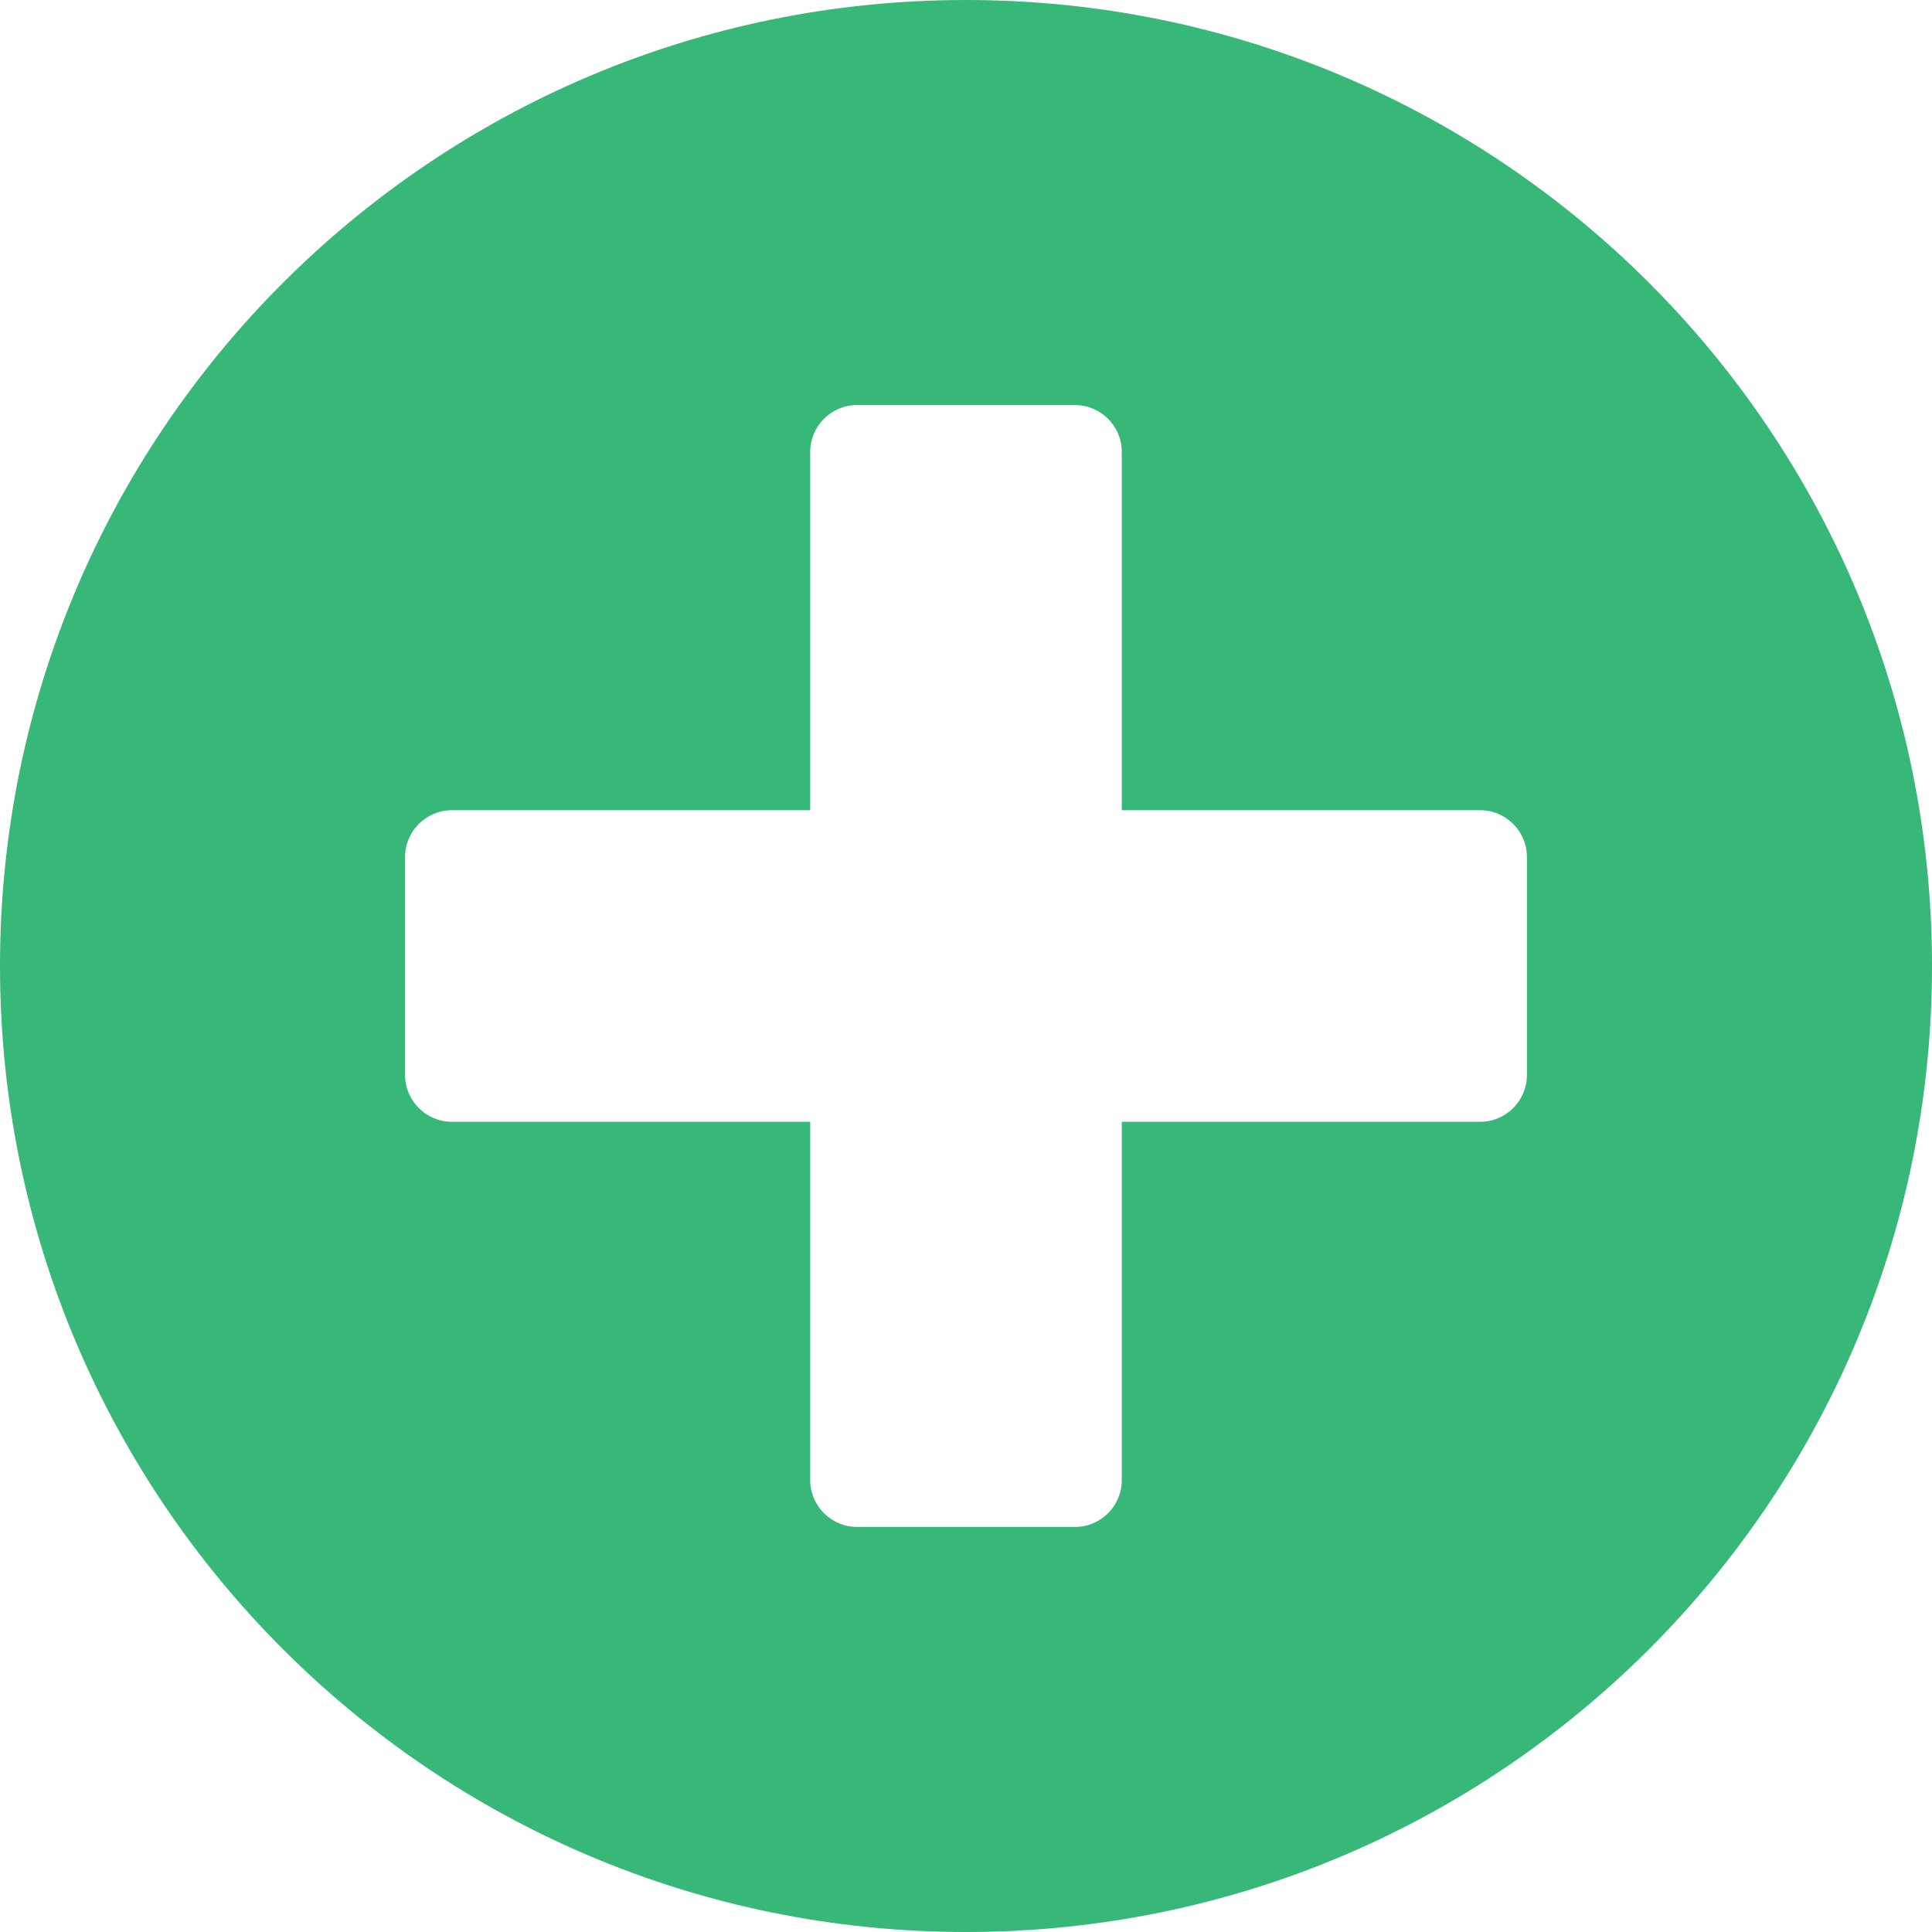
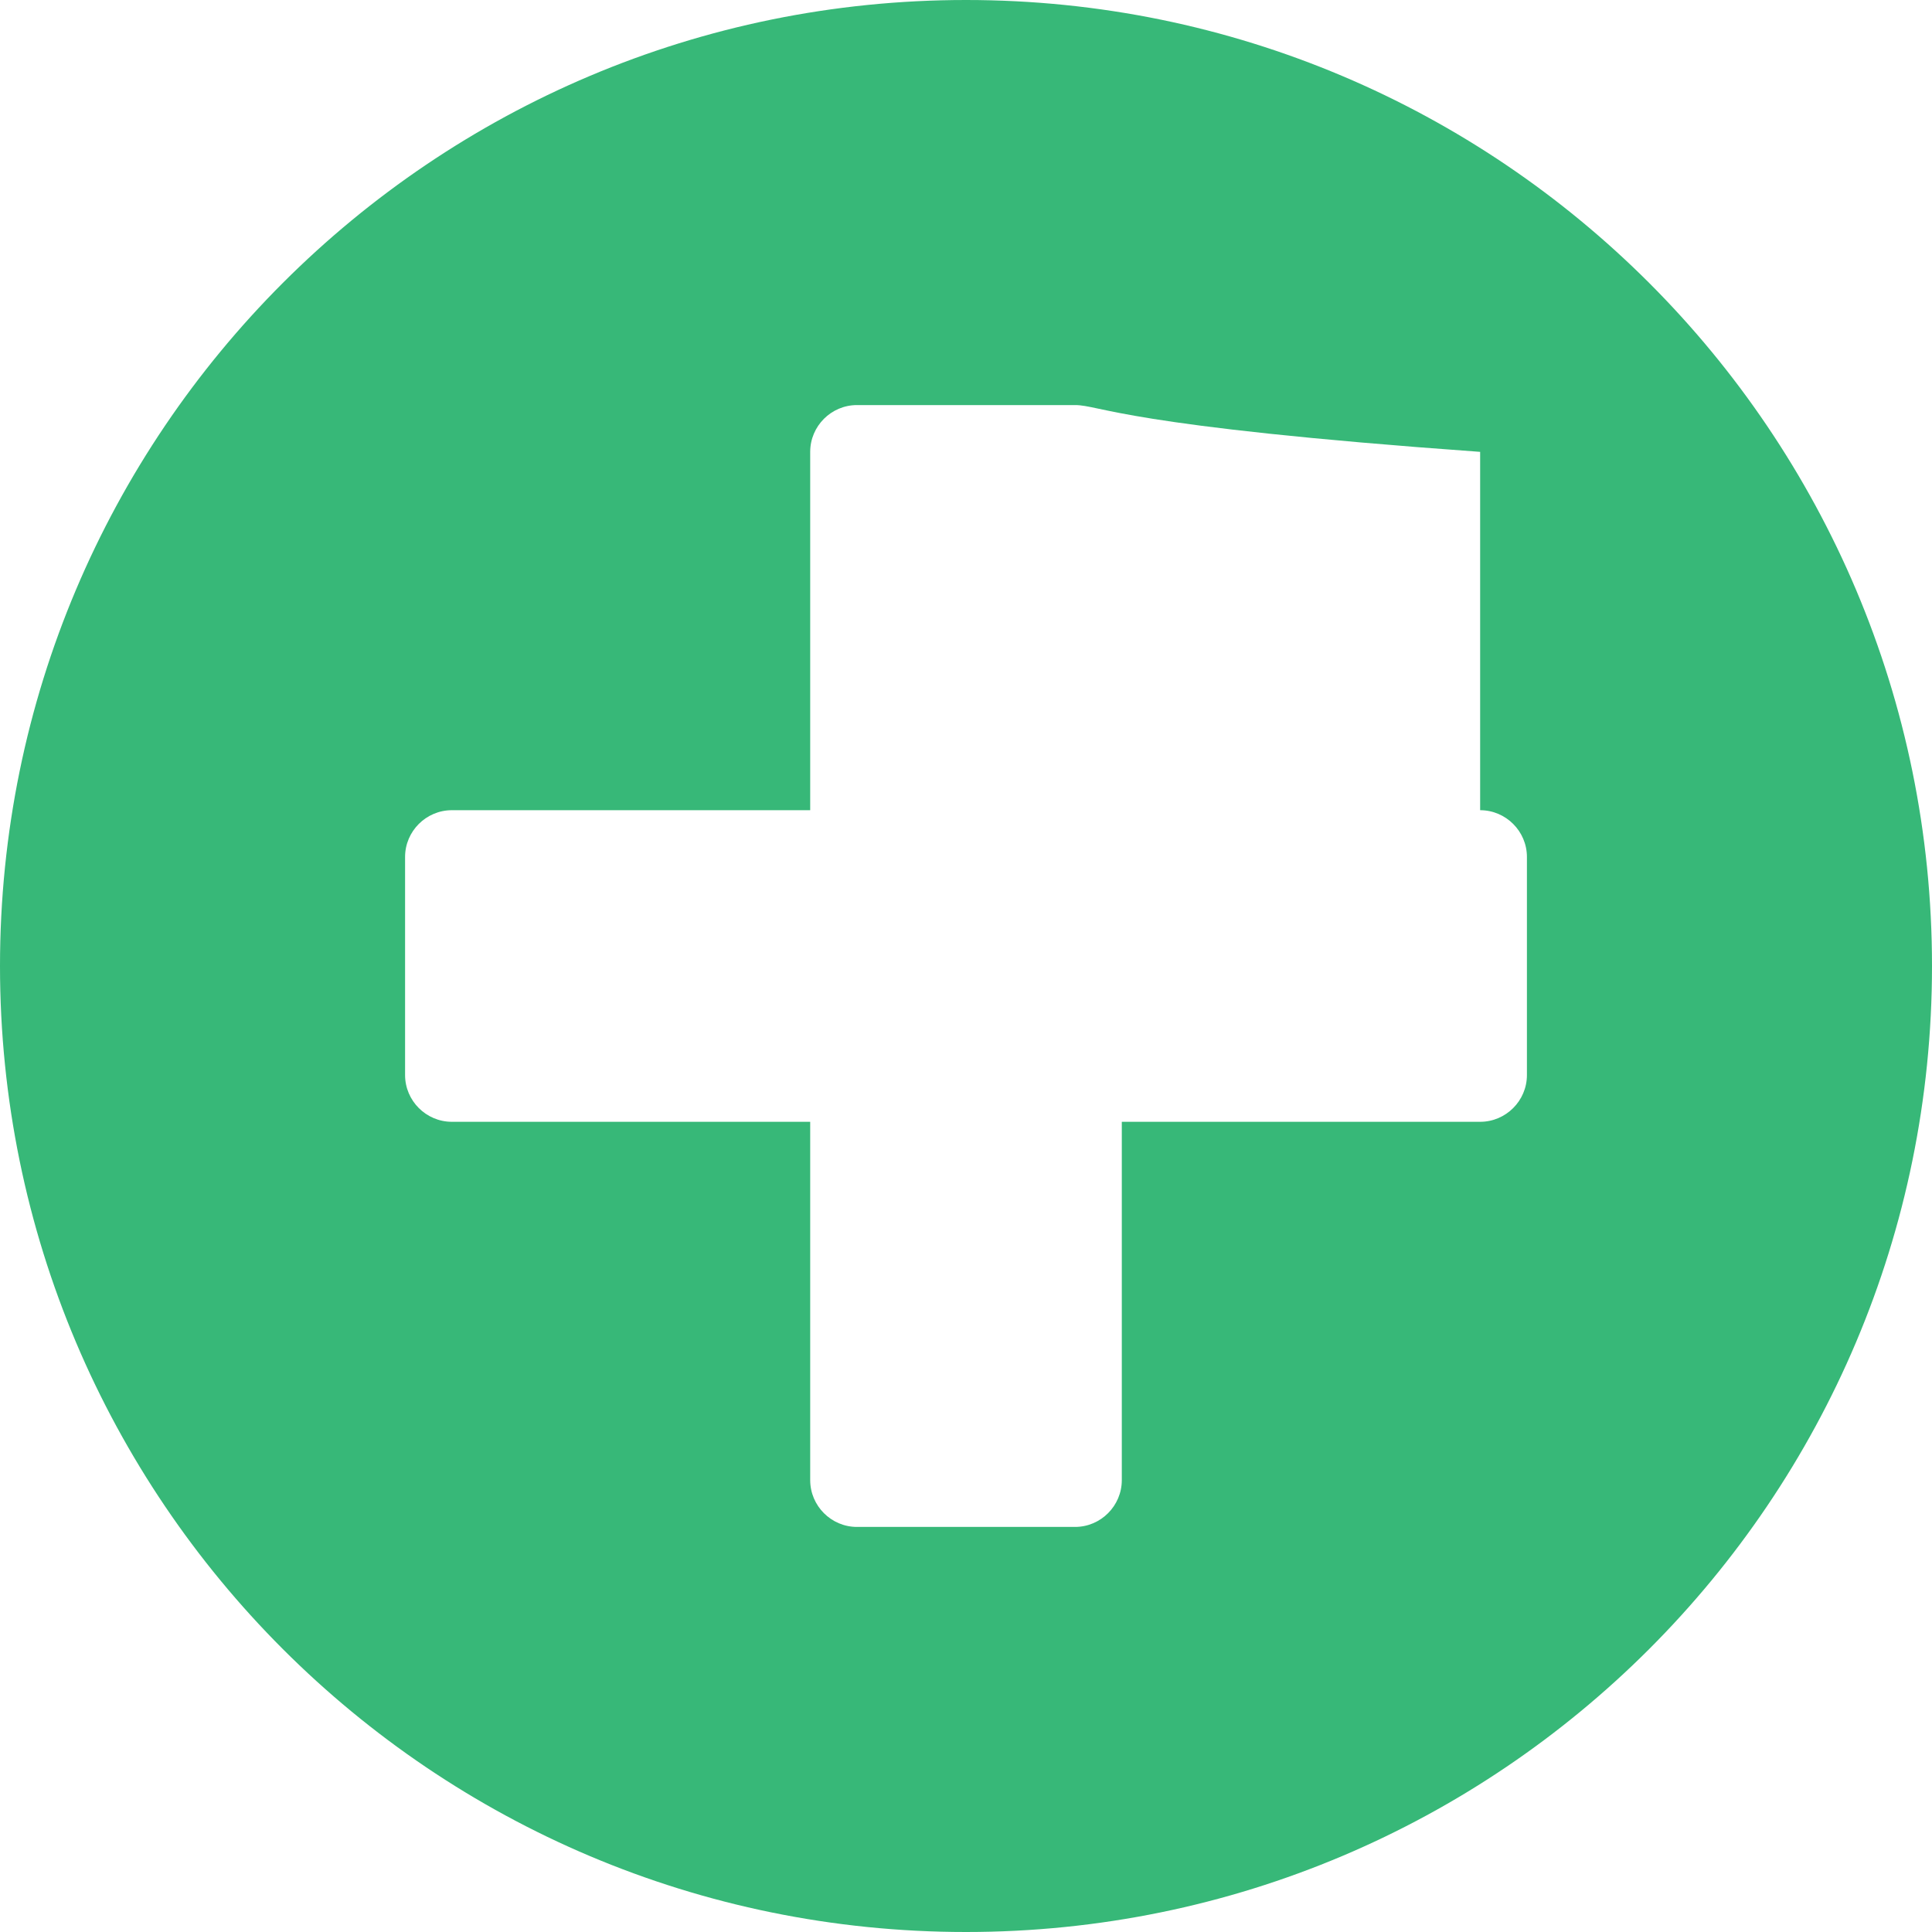
<svg xmlns="http://www.w3.org/2000/svg" width="42" height="42" viewBox="0 0 42 42" fill="none">
-   <path fill-rule="evenodd" clip-rule="evenodd" d="M0 21C0 9.399 9.399 0 21 0C32.601 0 42 9.399 42 21C42 32.601 32.601 42 21 42C9.399 42 0 32.601 0 21ZM32.177 24.387C32.736 24.387 33.194 23.93 33.194 23.371V18.629C33.194 18.07 32.736 17.613 32.177 17.613H24.387V9.823C24.387 9.264 23.93 8.806 23.371 8.806H18.629C18.07 8.806 17.613 9.264 17.613 9.823V17.613H9.823C9.264 17.613 8.806 18.07 8.806 18.629V23.371C8.806 23.93 9.264 24.387 9.823 24.387H17.613V32.177C17.613 32.736 18.07 33.194 18.629 33.194H23.371C23.93 33.194 24.387 32.736 24.387 32.177V24.387H32.177Z" fill="#37B878" />
+   <path fill-rule="evenodd" clip-rule="evenodd" d="M0 21C0 9.399 9.399 0 21 0C32.601 0 42 9.399 42 21C42 32.601 32.601 42 21 42C9.399 42 0 32.601 0 21ZM32.177 24.387C32.736 24.387 33.194 23.93 33.194 23.371V18.629C33.194 18.07 32.736 17.613 32.177 17.613V9.823C24.387 9.264 23.93 8.806 23.371 8.806H18.629C18.07 8.806 17.613 9.264 17.613 9.823V17.613H9.823C9.264 17.613 8.806 18.07 8.806 18.629V23.371C8.806 23.93 9.264 24.387 9.823 24.387H17.613V32.177C17.613 32.736 18.07 33.194 18.629 33.194H23.371C23.93 33.194 24.387 32.736 24.387 32.177V24.387H32.177Z" fill="#37B878" />
</svg>